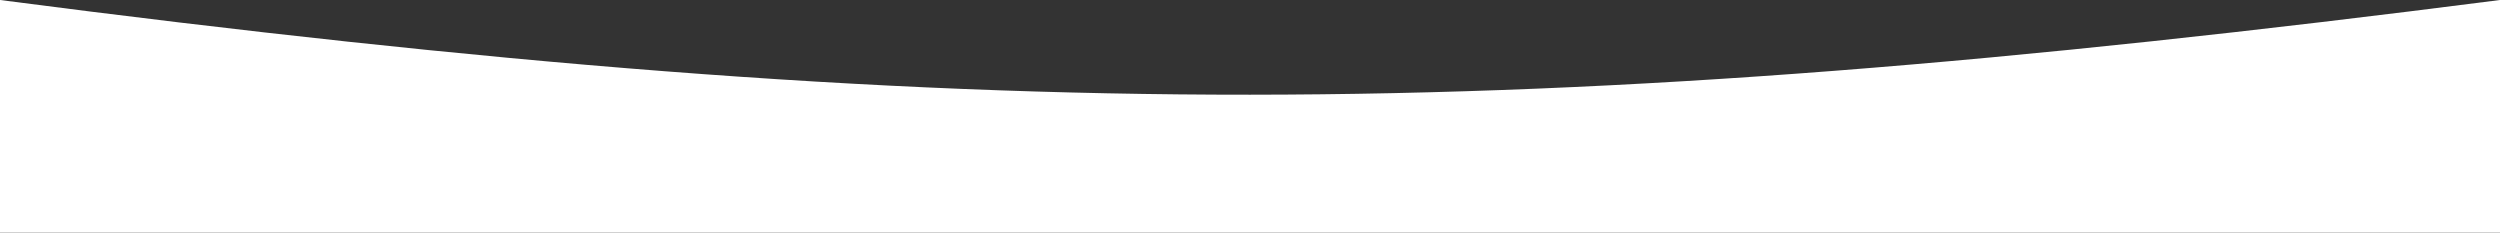
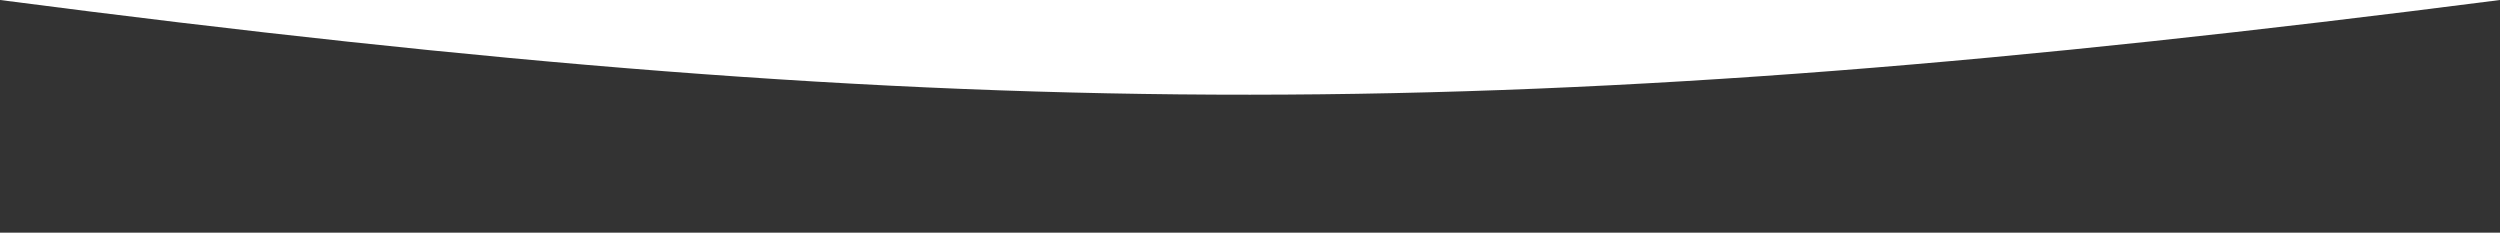
<svg xmlns="http://www.w3.org/2000/svg" width="1440" height="134" viewBox="0 0 1440 134" fill="none">
  <rect x="0" y="0" width="1440" height="134" fill="#333333" stroke="none" />
-   <path d="M0 0C562.333 73.244 877.669 72.225 1440 0V134H0V0Z" fill="url(#paint0_linear_2465_1126)" />
+   <path d="M0 0C562.333 73.244 877.669 72.225 1440 0H0V0Z" fill="url(#paint0_linear_2465_1126)" />
  <defs>
    <linearGradient id="paint0_linear_2465_1126" x1="53" y1="85.5" x2="1381" y2="67" gradientUnits="userSpaceOnUse">
      <stop stop-color="white" />
      <stop offset="1" stop-color="white" />
    </linearGradient>
  </defs>
</svg>